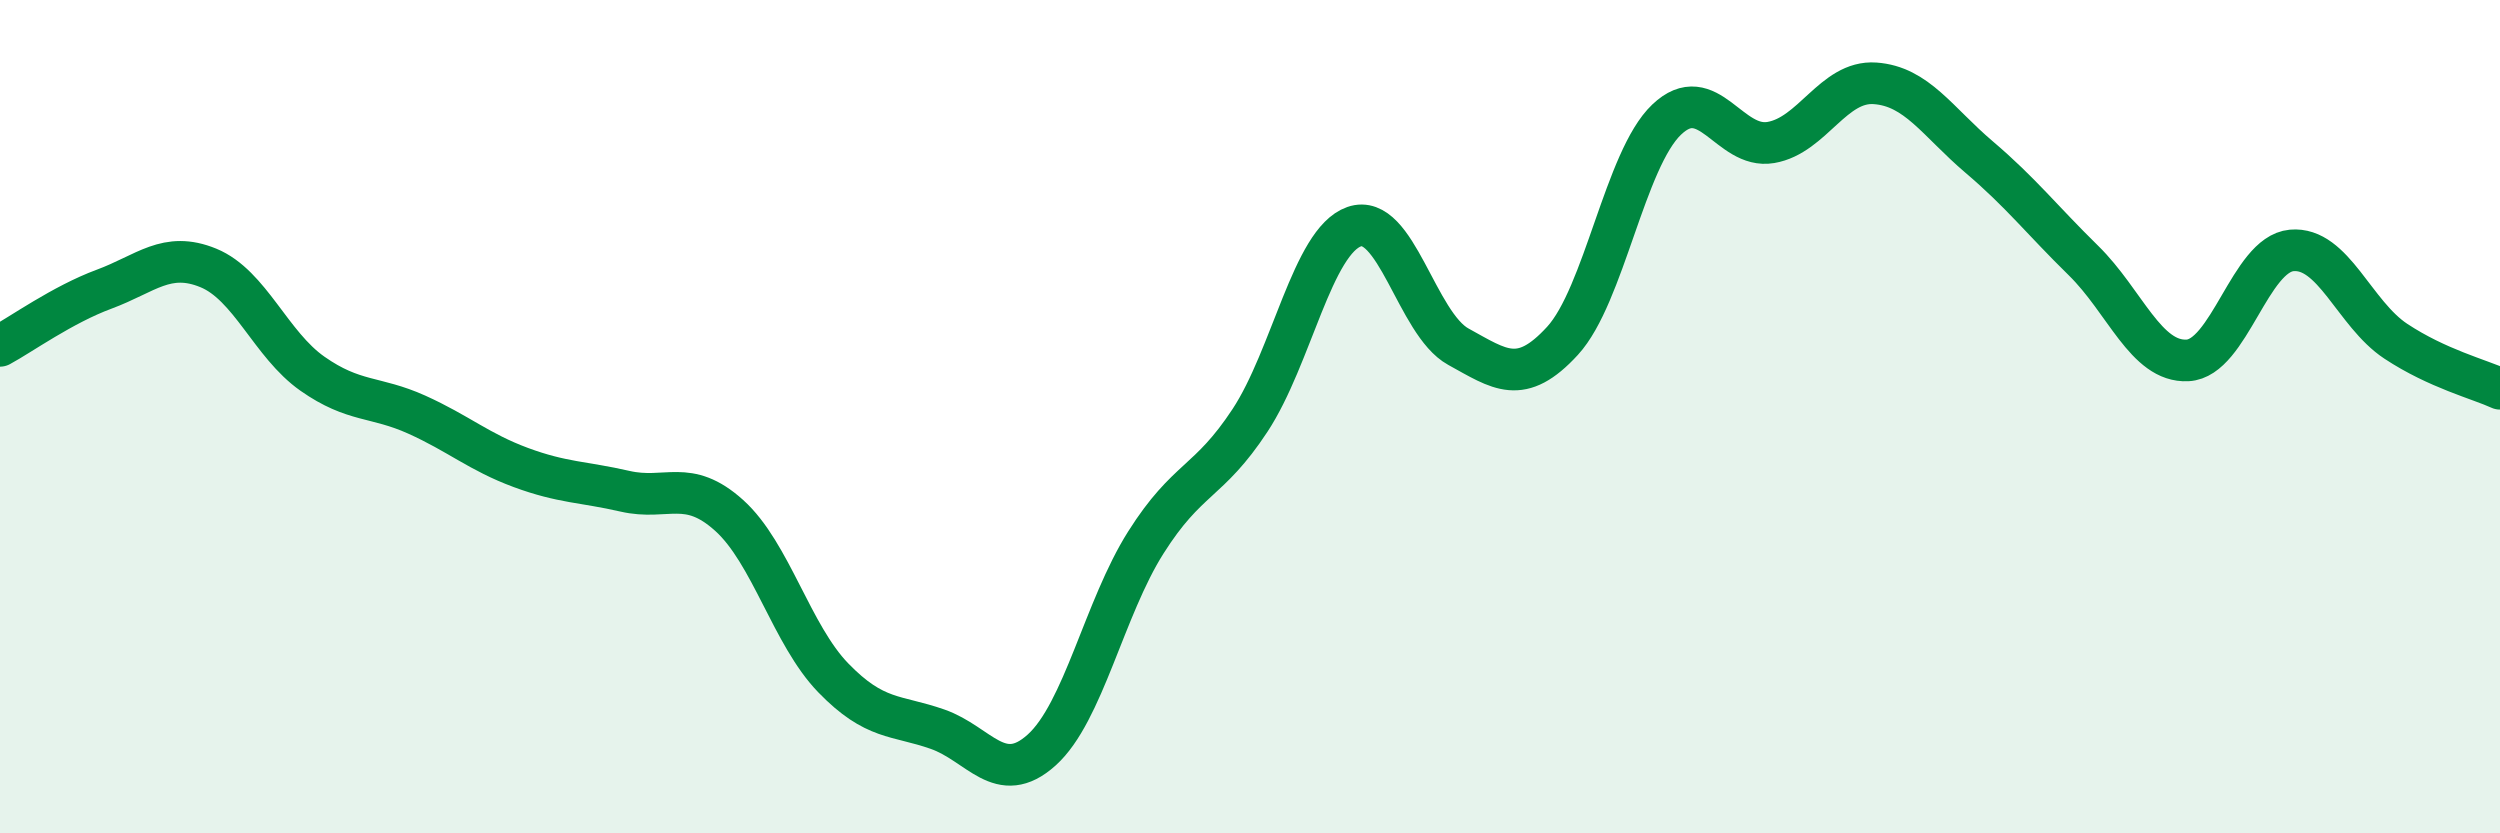
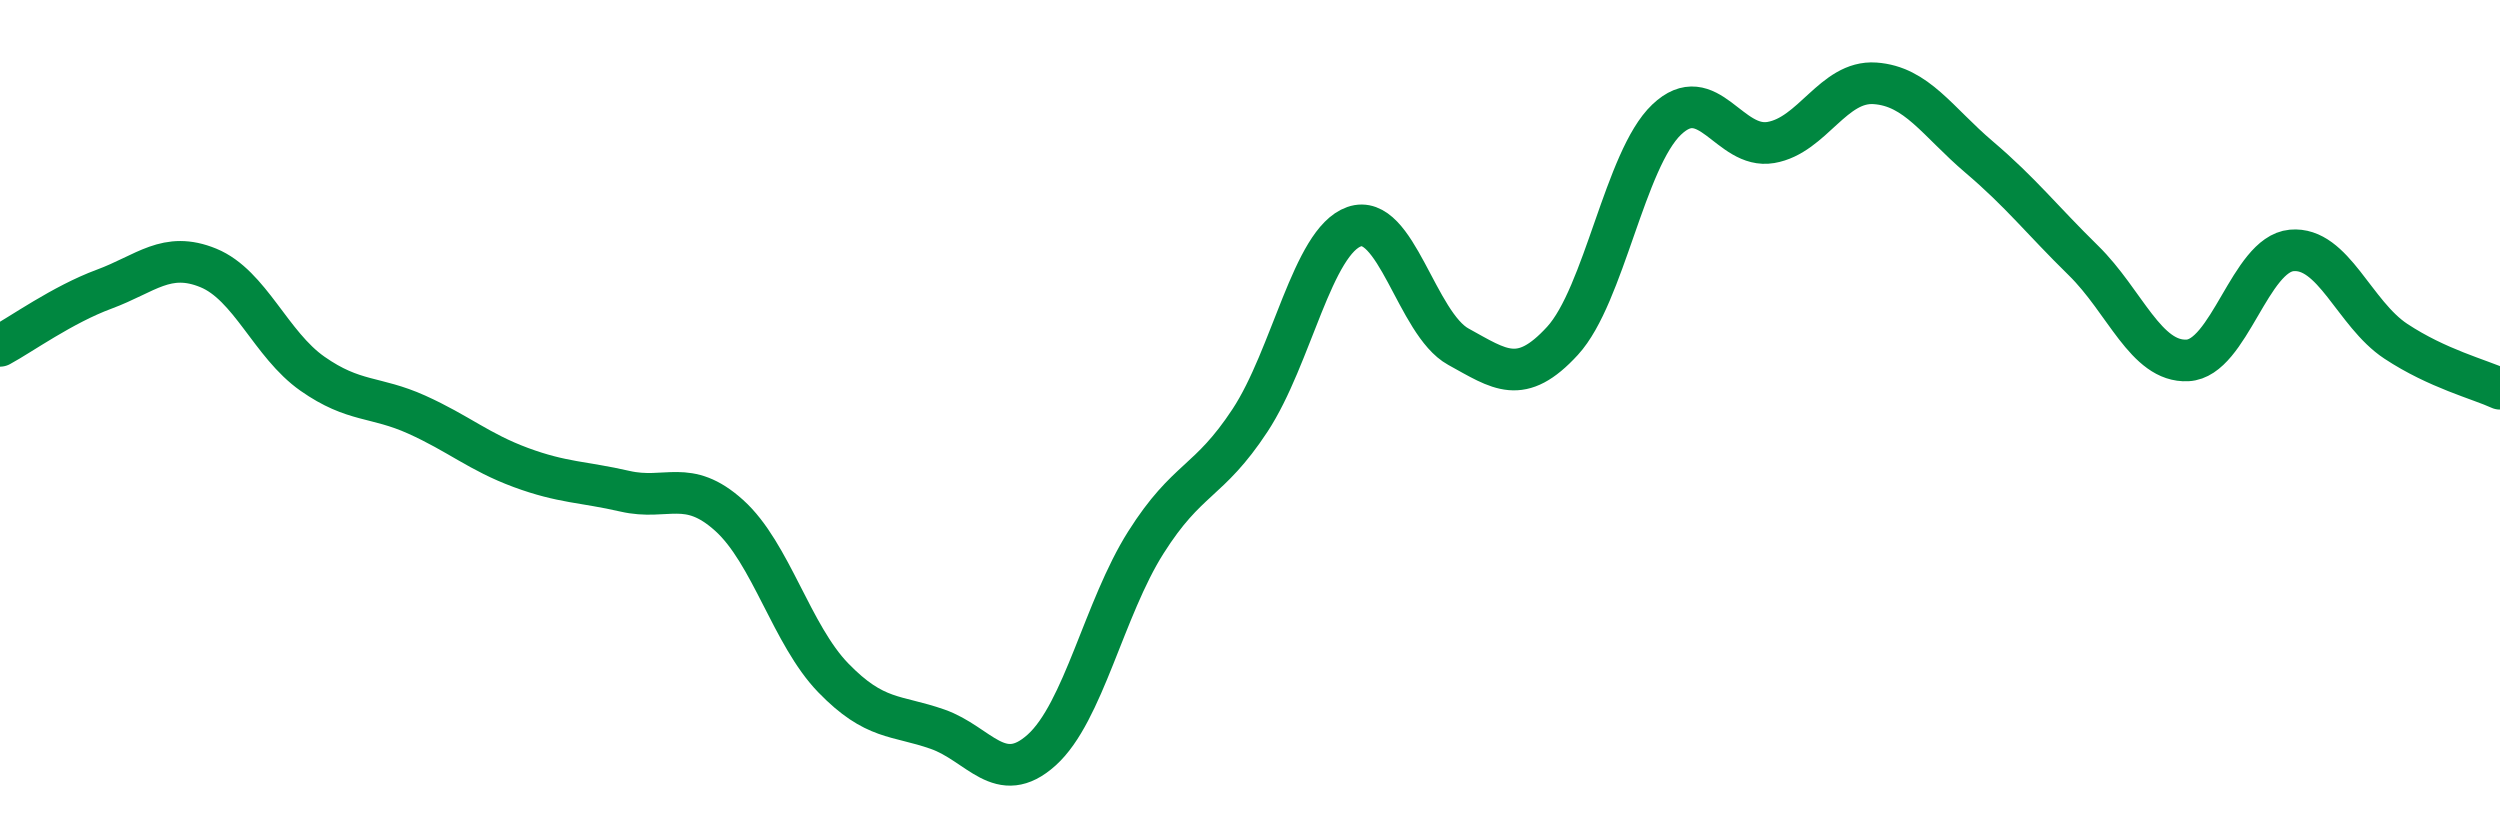
<svg xmlns="http://www.w3.org/2000/svg" width="60" height="20" viewBox="0 0 60 20">
-   <path d="M 0,8.3 C 0.5,8.03 1.5,7.31 2.5,6.94 C 3.5,6.57 4,6.02 5,6.43 C 6,6.84 6.5,8.27 7.5,8.97 C 8.5,9.67 9,9.5 10,9.95 C 11,10.4 11.5,10.85 12.5,11.22 C 13.5,11.59 14,11.56 15,11.79 C 16,12.02 16.5,11.47 17.5,12.37 C 18.5,13.27 19,15.24 20,16.27 C 21,17.3 21.5,17.15 22.5,17.5 C 23.5,17.85 24,18.9 25,18 C 26,17.1 26.5,14.6 27.5,13.02 C 28.5,11.44 29,11.61 30,10.09 C 31,8.57 31.5,5.79 32.5,5.44 C 33.5,5.09 34,7.77 35,8.32 C 36,8.87 36.5,9.27 37.5,8.18 C 38.5,7.09 39,3.82 40,2.87 C 41,1.92 41.5,3.59 42.5,3.42 C 43.5,3.25 44,1.93 45,2 C 46,2.07 46.5,2.92 47.5,3.77 C 48.5,4.62 49,5.27 50,6.25 C 51,7.23 51.5,8.7 52.5,8.65 C 53.5,8.6 54,6.1 55,6.01 C 56,5.92 56.5,7.53 57.5,8.19 C 58.5,8.85 59.5,9.1 60,9.33L60 20L0 20Z" fill="#008740" opacity="0.1" stroke-linecap="round" stroke-linejoin="round" />
  <path d="M 0,8.3 C 0.5,8.03 1.5,7.31 2.5,6.94 C 3.5,6.57 4,6.02 5,6.43 C 6,6.84 6.5,8.27 7.5,8.97 C 8.5,9.67 9,9.5 10,9.95 C 11,10.4 11.5,10.85 12.5,11.22 C 13.5,11.59 14,11.56 15,11.79 C 16,12.02 16.5,11.47 17.5,12.37 C 18.5,13.27 19,15.24 20,16.27 C 21,17.3 21.5,17.15 22.5,17.5 C 23.5,17.85 24,18.9 25,18 C 26,17.1 26.5,14.6 27.5,13.02 C 28.5,11.44 29,11.61 30,10.09 C 31,8.57 31.5,5.79 32.5,5.44 C 33.5,5.09 34,7.77 35,8.32 C 36,8.87 36.5,9.27 37.5,8.18 C 38.5,7.09 39,3.82 40,2.87 C 41,1.92 41.5,3.59 42.5,3.42 C 43.5,3.25 44,1.93 45,2 C 46,2.07 46.5,2.92 47.5,3.77 C 48.5,4.62 49,5.27 50,6.25 C 51,7.23 51.5,8.7 52.5,8.65 C 53.5,8.6 54,6.1 55,6.01 C 56,5.92 56.5,7.53 57.5,8.19 C 58.5,8.85 59.5,9.1 60,9.33" stroke="#008740" stroke-width="1" fill="none" stroke-linecap="round" stroke-linejoin="round" />
</svg>